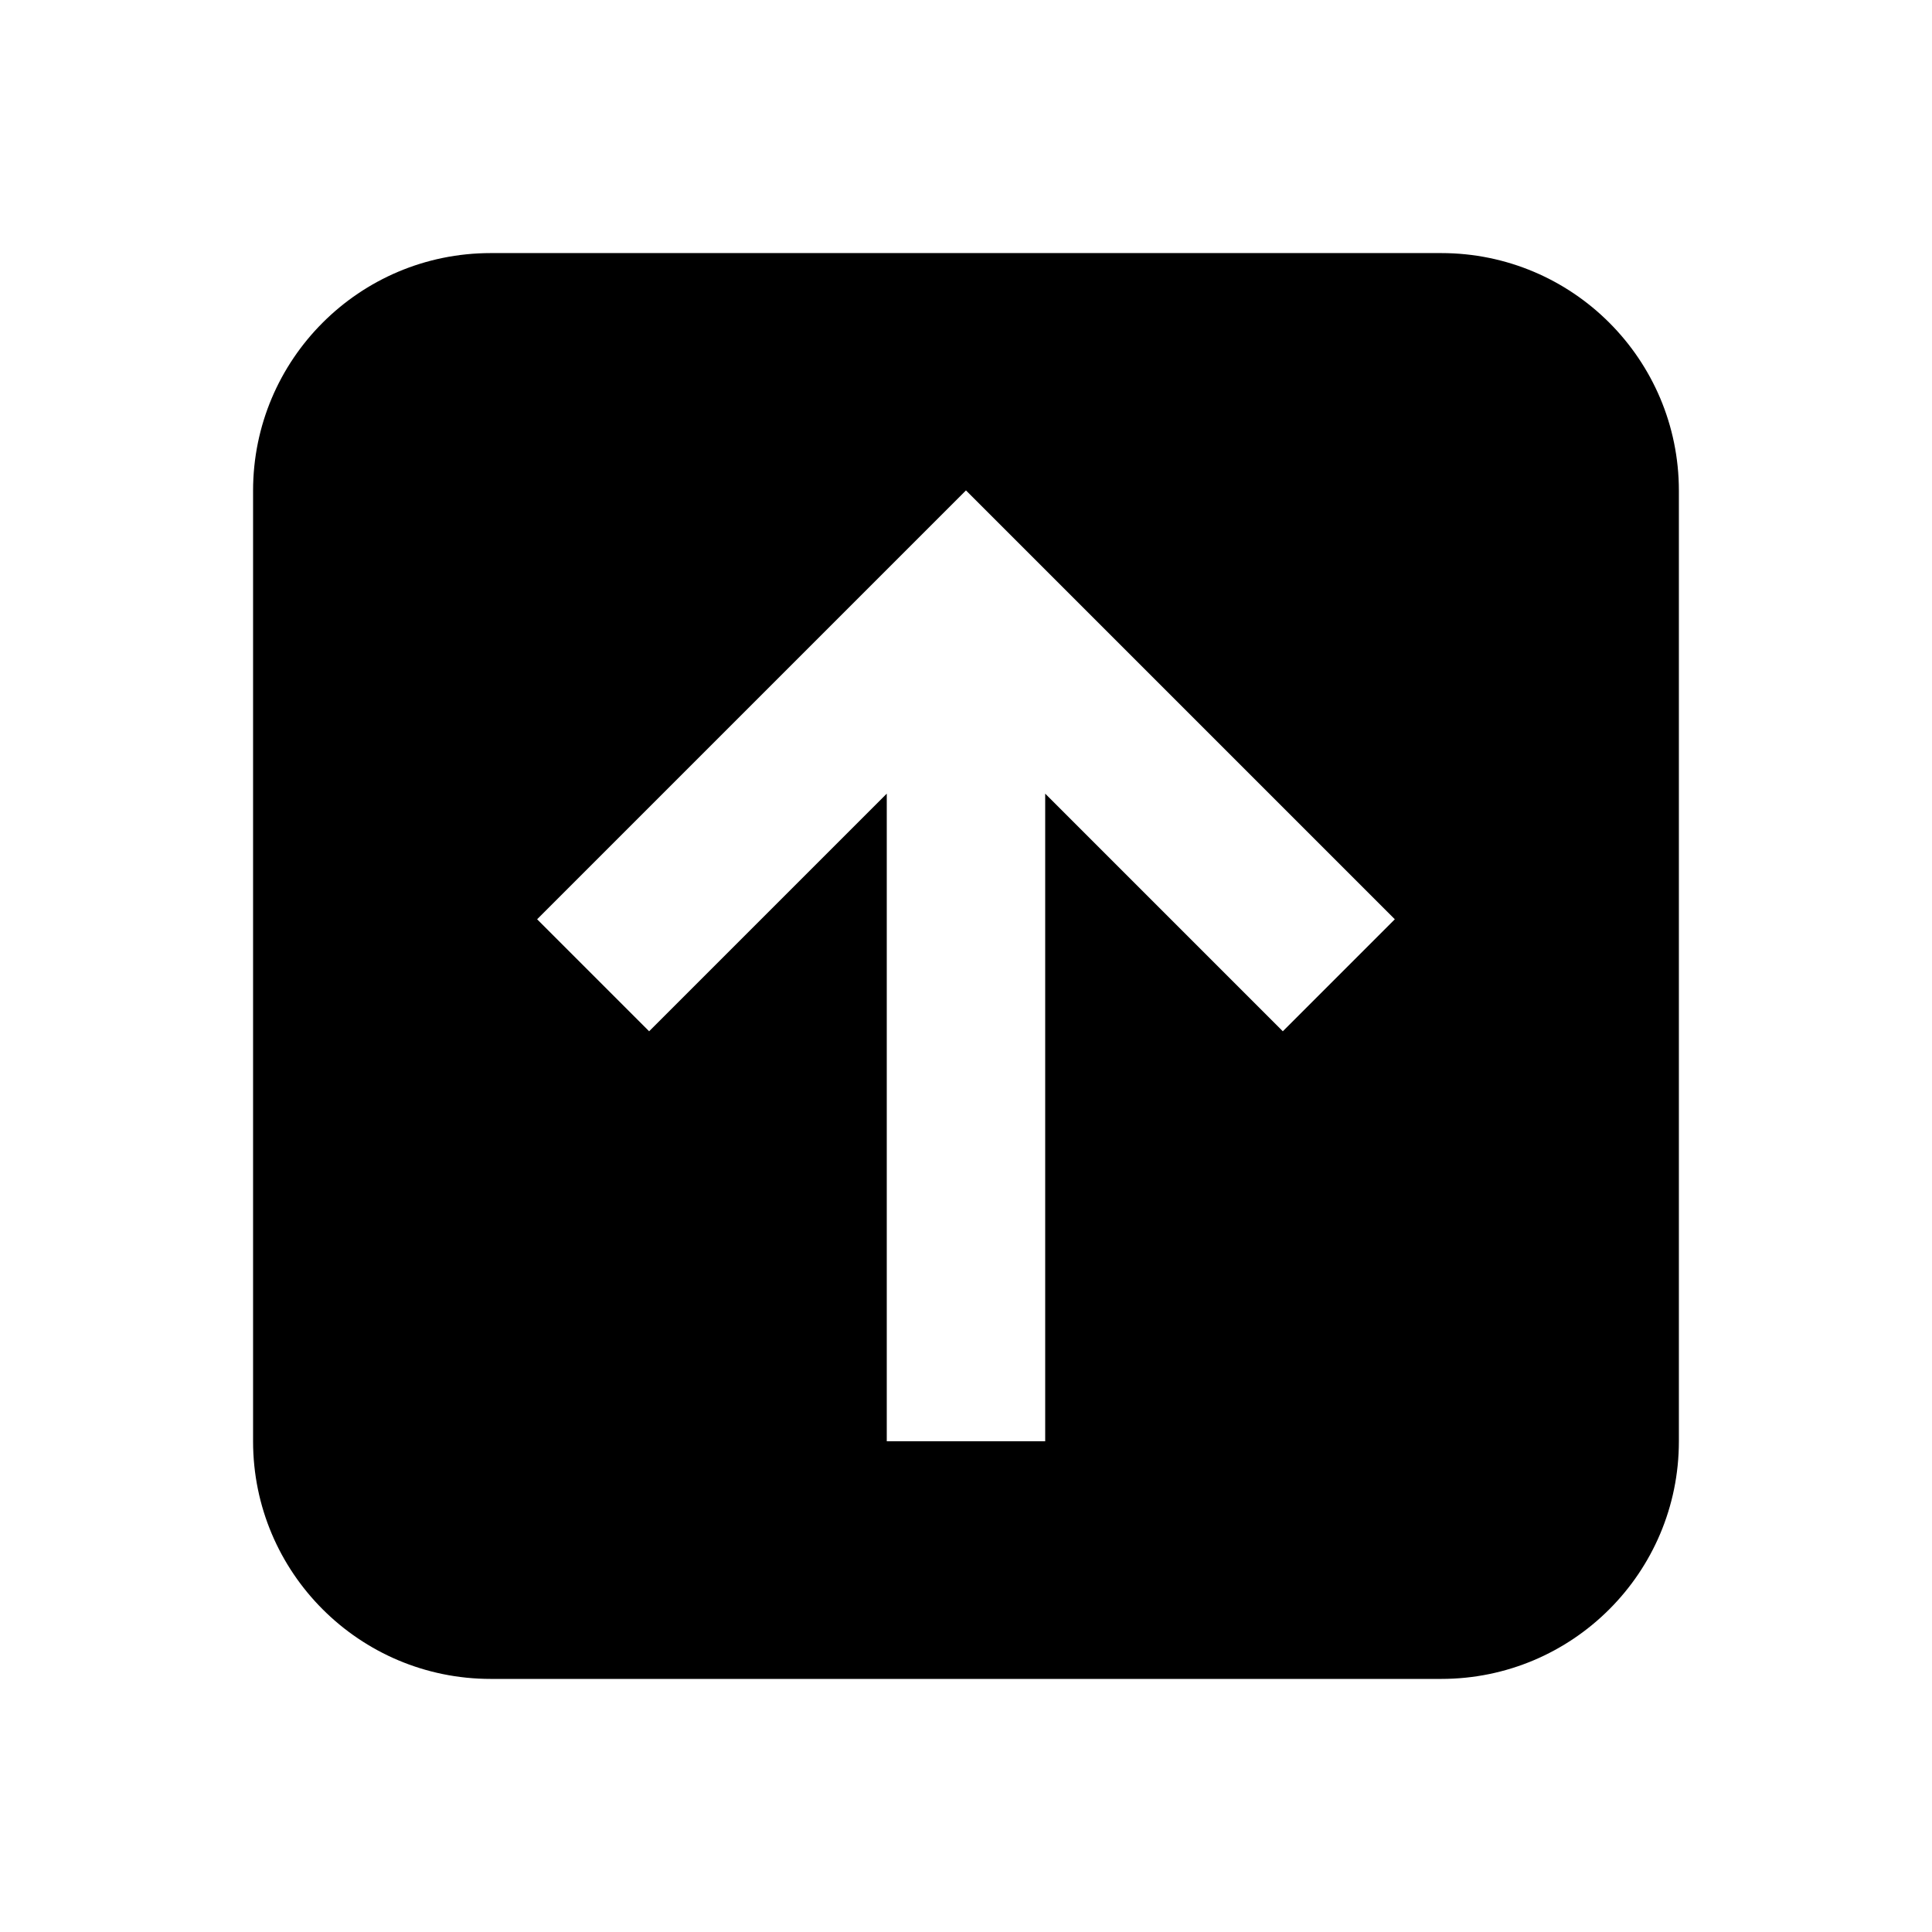
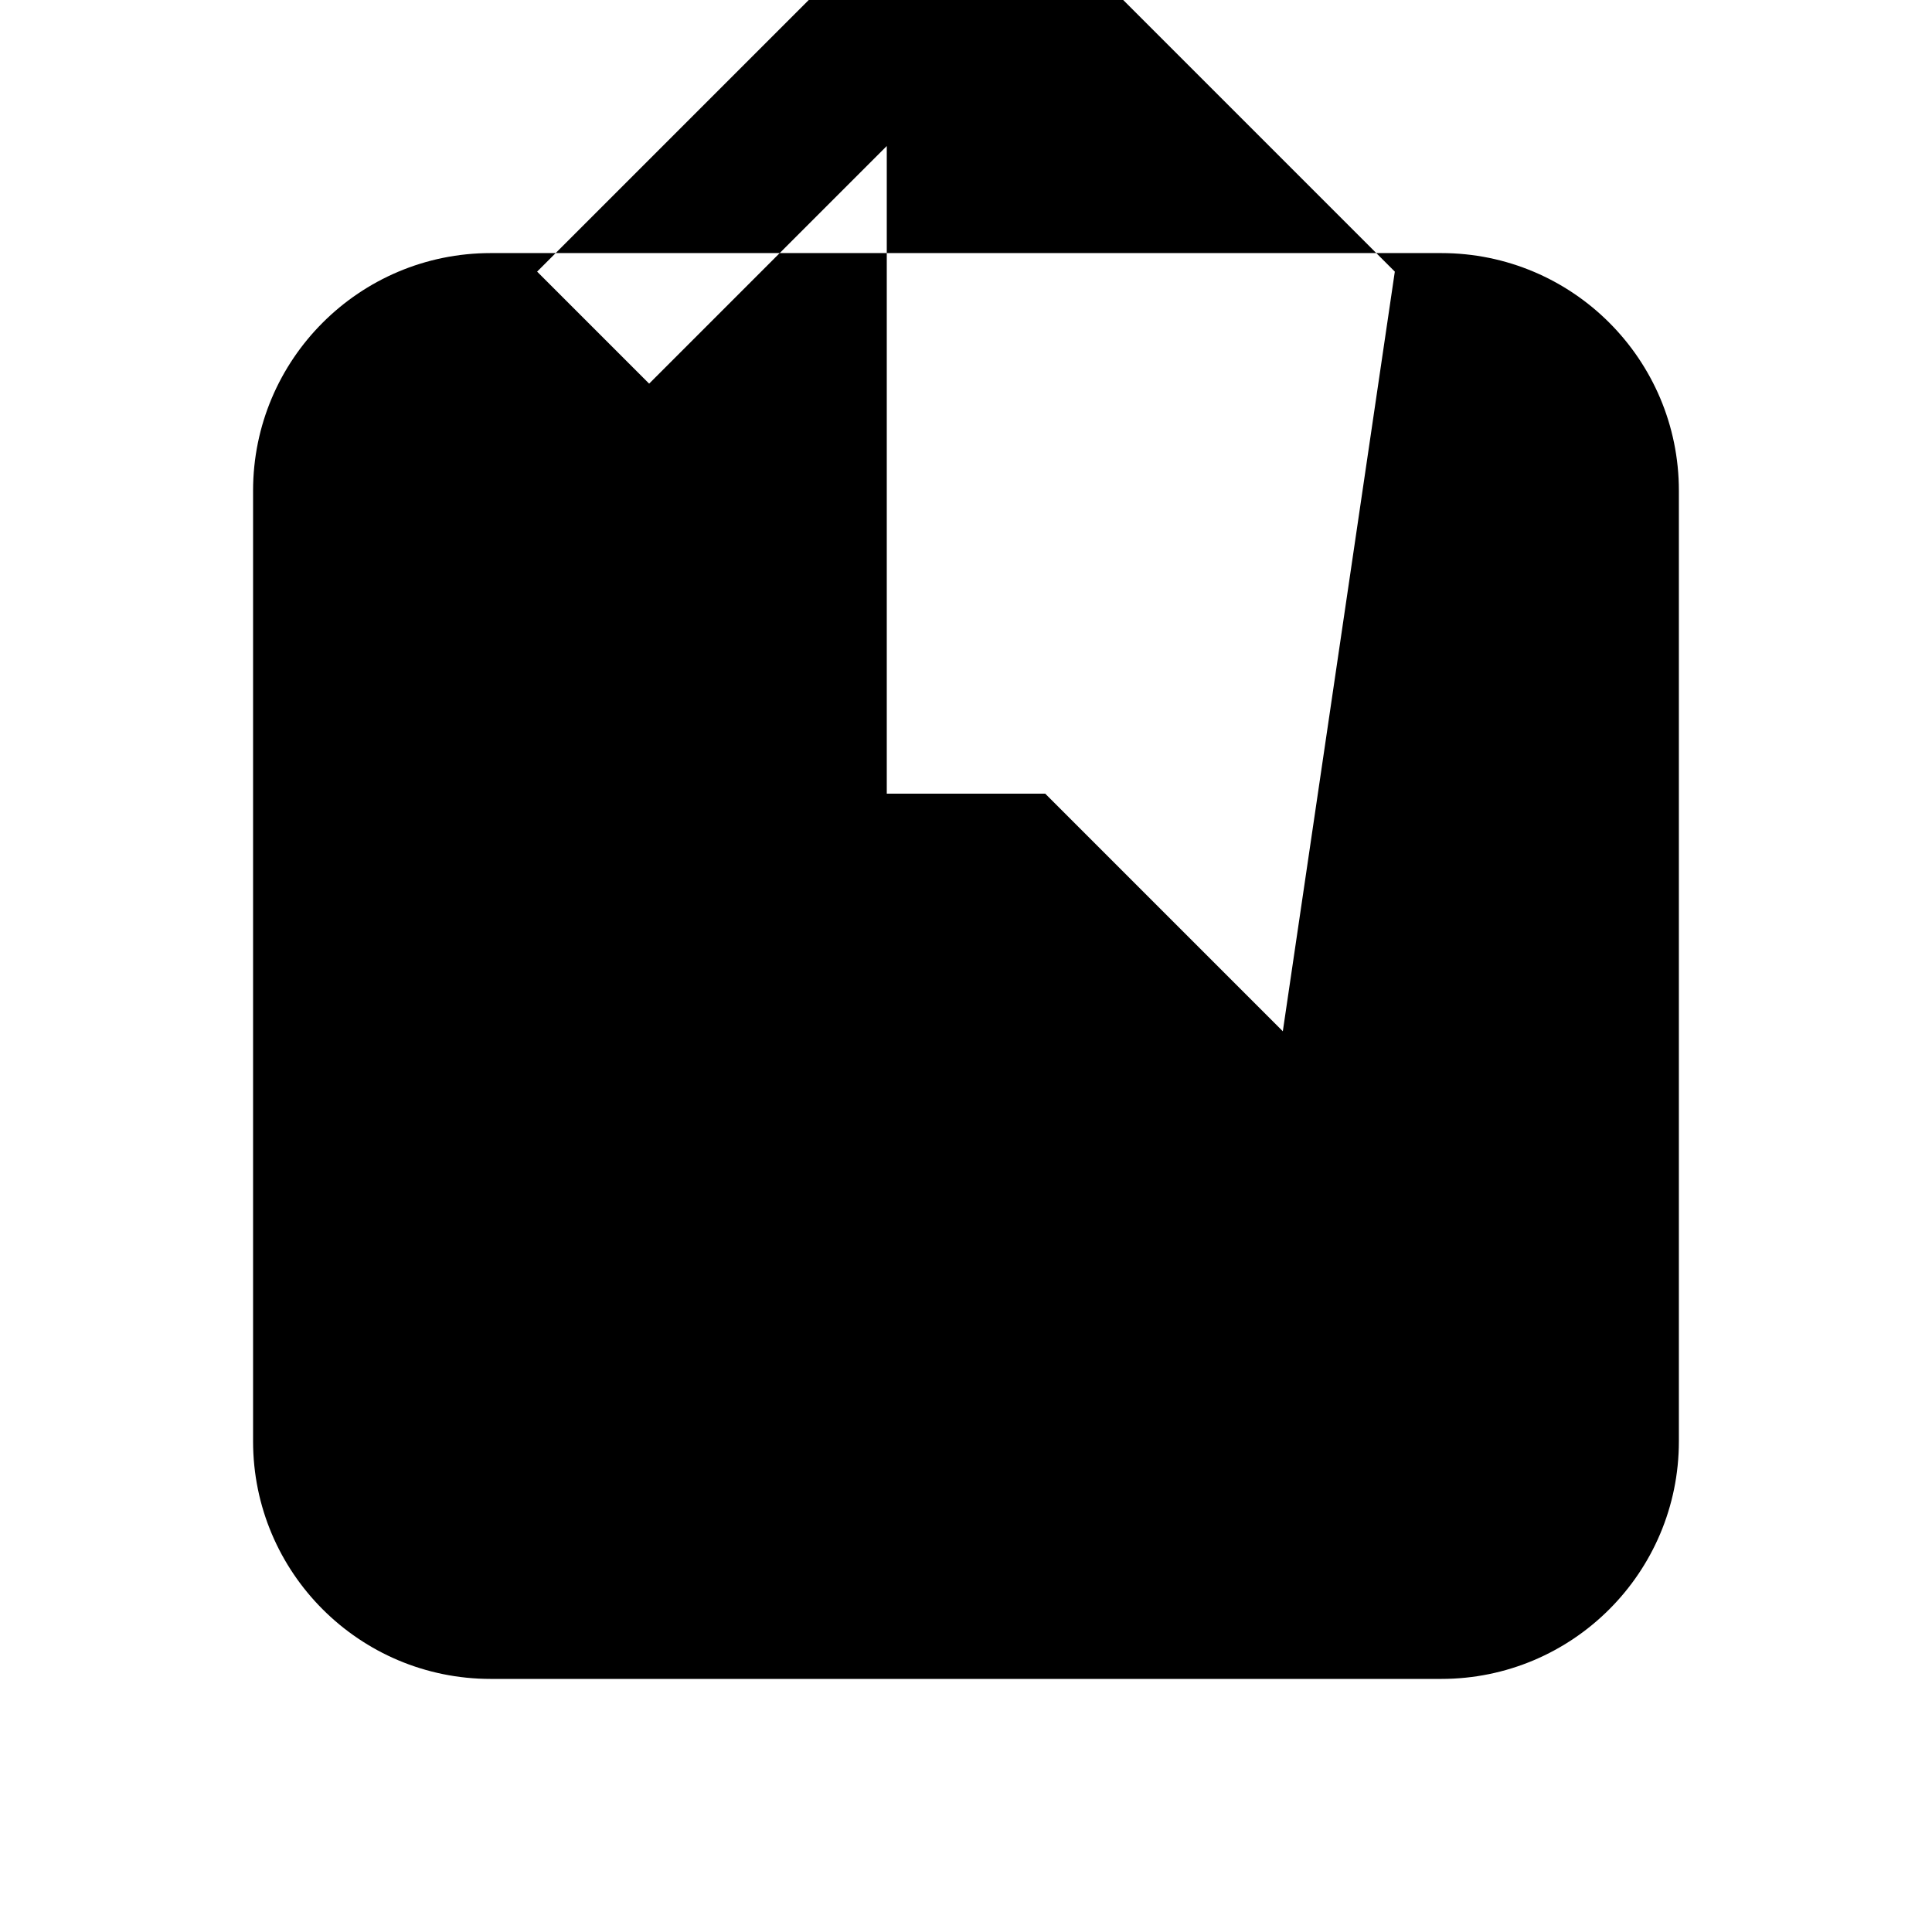
<svg xmlns="http://www.w3.org/2000/svg" fill="#000000" width="800px" height="800px" version="1.1" viewBox="144 144 512 512">
-   <path d="m483.96 417.3-62.973-62.977v171.63h-41.984v-171.63l-62.977 62.977-29.684-29.684 113.65-113.65 113.65 113.65zm41.984-206.23h-251.9c-34.785 0-62.977 28.191-62.977 62.977v251.91c0 34.781 28.191 62.973 62.977 62.973h251.9c34.785 0 62.977-28.191 62.977-62.973v-251.91c0-34.785-28.191-62.977-62.977-62.977z" fill-rule="evenodd" />
+   <path d="m483.96 417.3-62.973-62.977h-41.984v-171.63l-62.977 62.977-29.684-29.684 113.65-113.65 113.65 113.65zm41.984-206.23h-251.9c-34.785 0-62.977 28.191-62.977 62.977v251.91c0 34.781 28.191 62.973 62.977 62.973h251.9c34.785 0 62.977-28.191 62.977-62.973v-251.91c0-34.785-28.191-62.977-62.977-62.977z" fill-rule="evenodd" />
</svg>